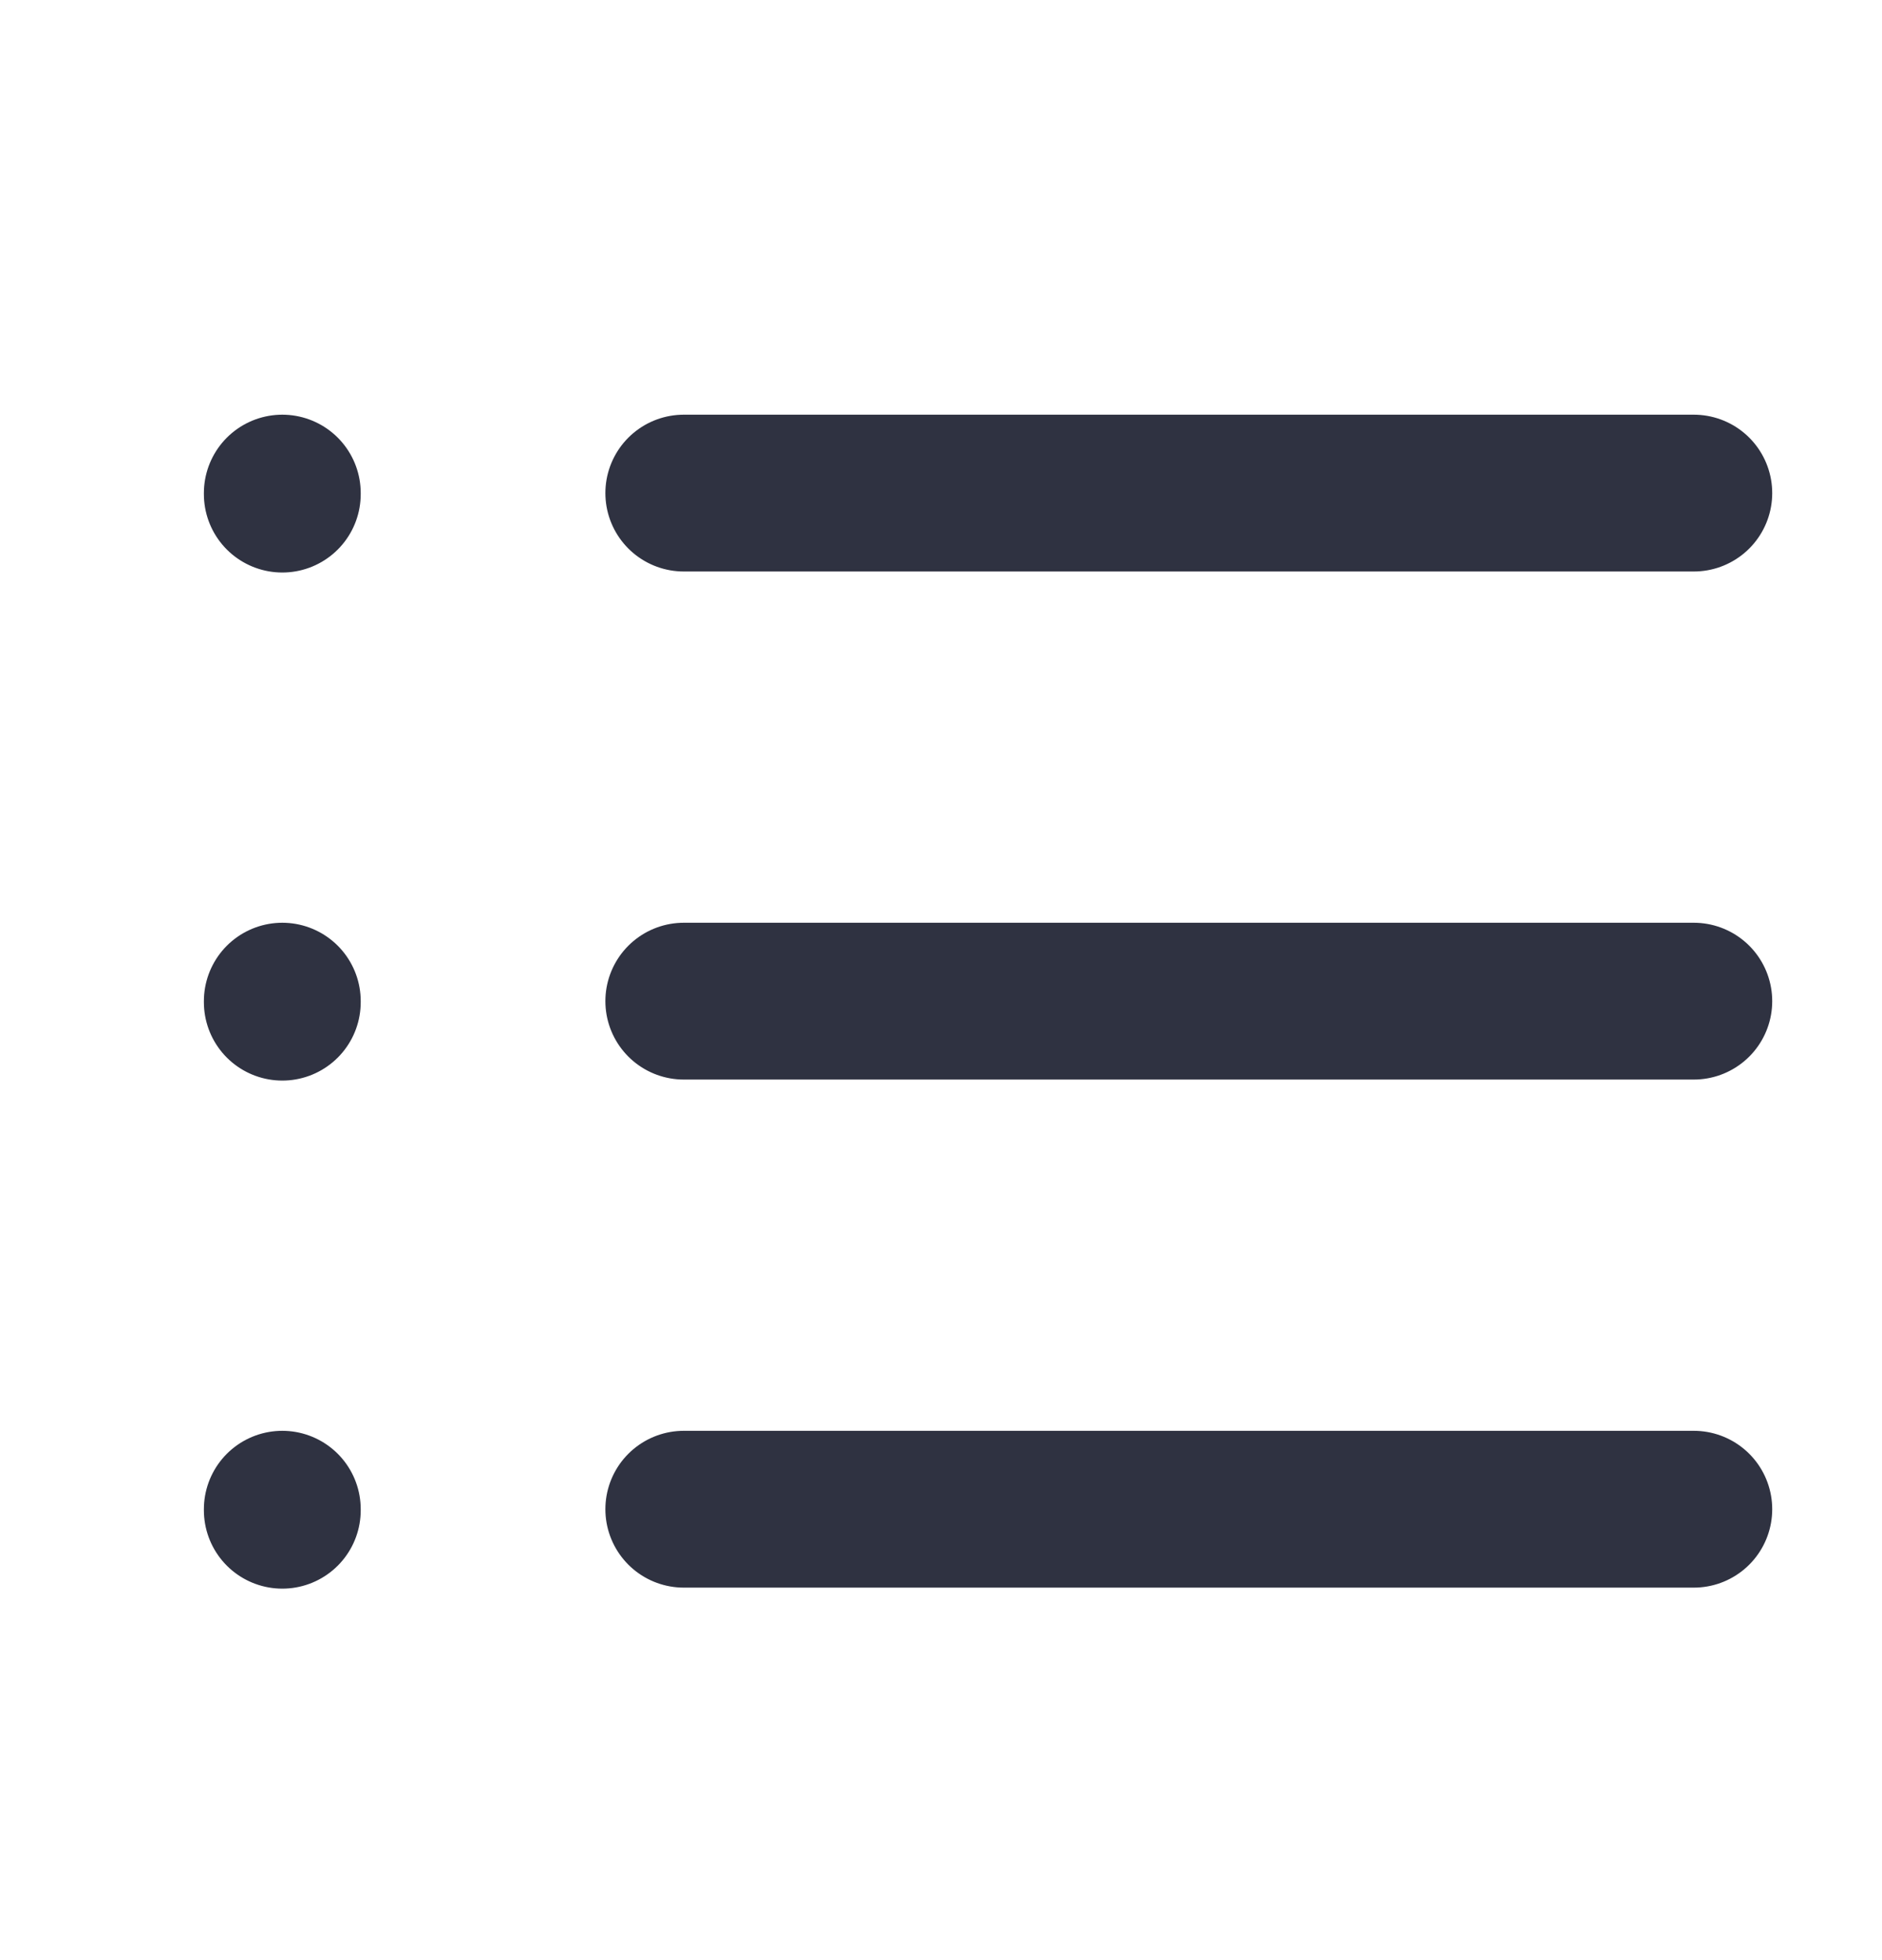
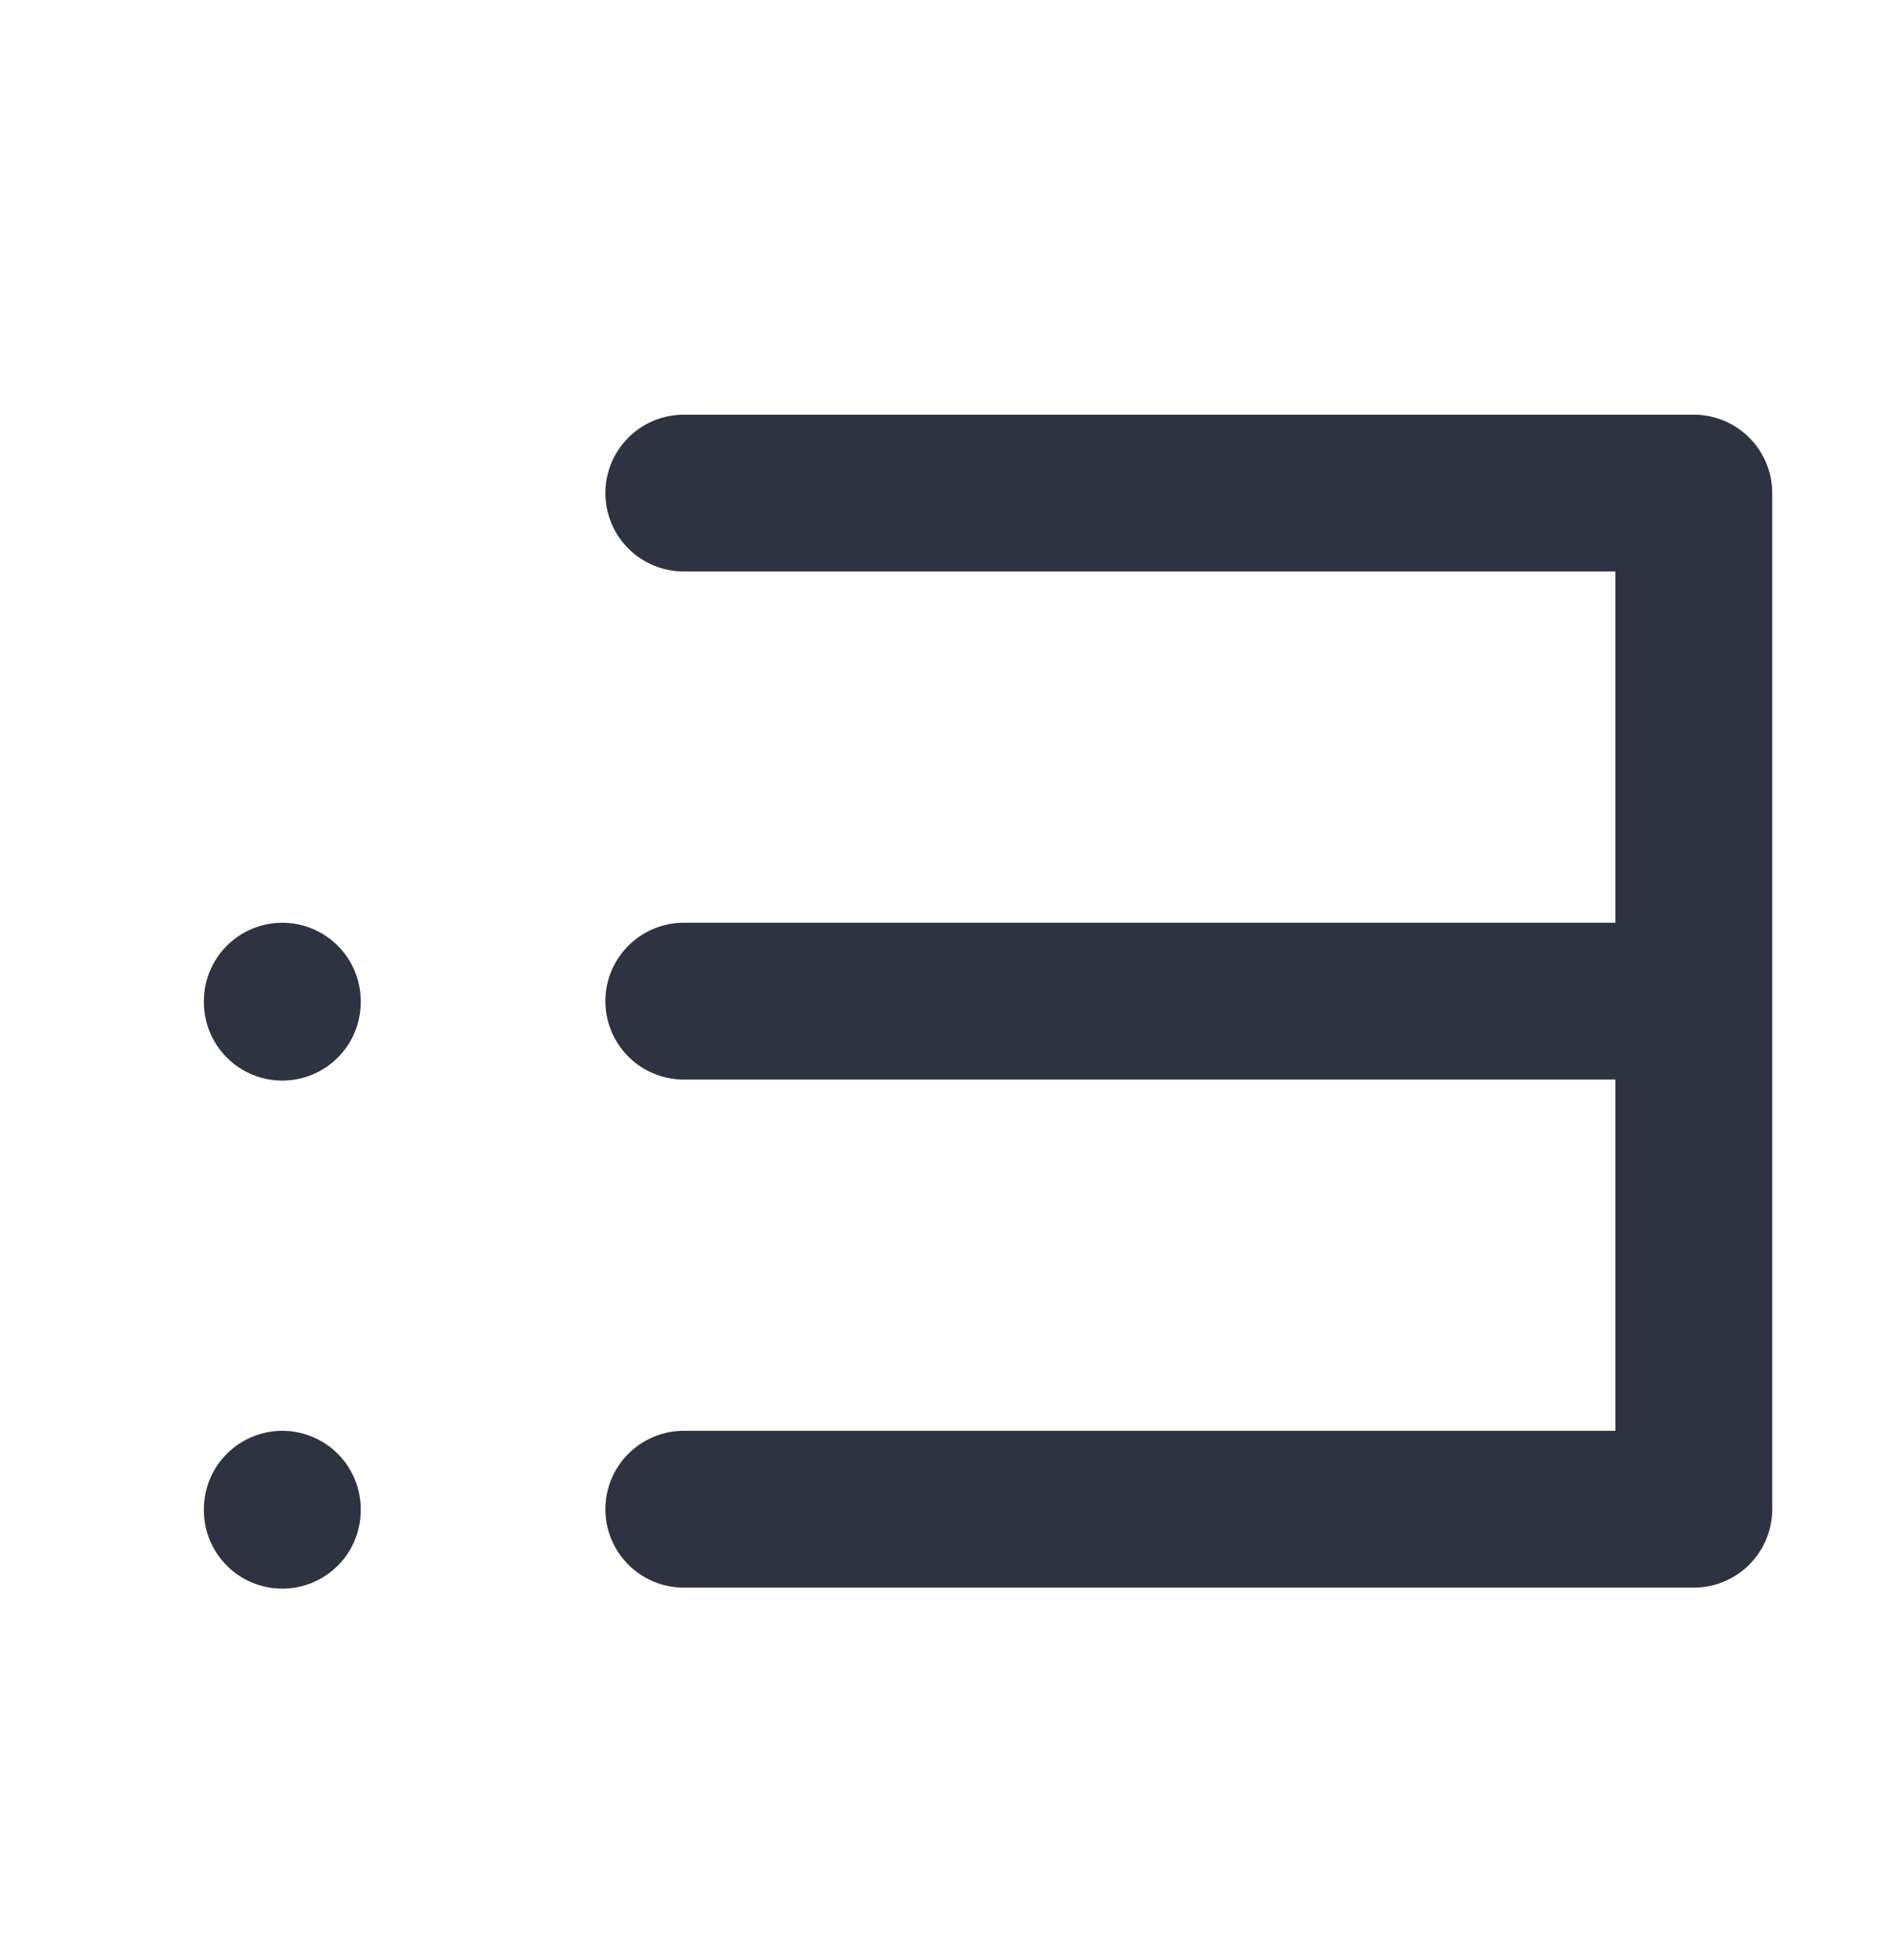
<svg xmlns="http://www.w3.org/2000/svg" width="24" height="25" viewBox="0 0 24 25" fill="none">
-   <path d="M8.72 6.289H21.6M8.72 12.769H21.6M8.72 19.249H21.6M3.6 6.289V6.302M3.6 12.769V12.782M3.6 19.249V19.262" stroke="#2F3241" stroke-width="2" stroke-linecap="round" stroke-linejoin="round" />
+   <path d="M8.72 6.289H21.6M8.72 12.769H21.6M8.72 19.249H21.6V6.302M3.6 12.769V12.782M3.6 19.249V19.262" stroke="#2F3241" stroke-width="2" stroke-linecap="round" stroke-linejoin="round" />
</svg>